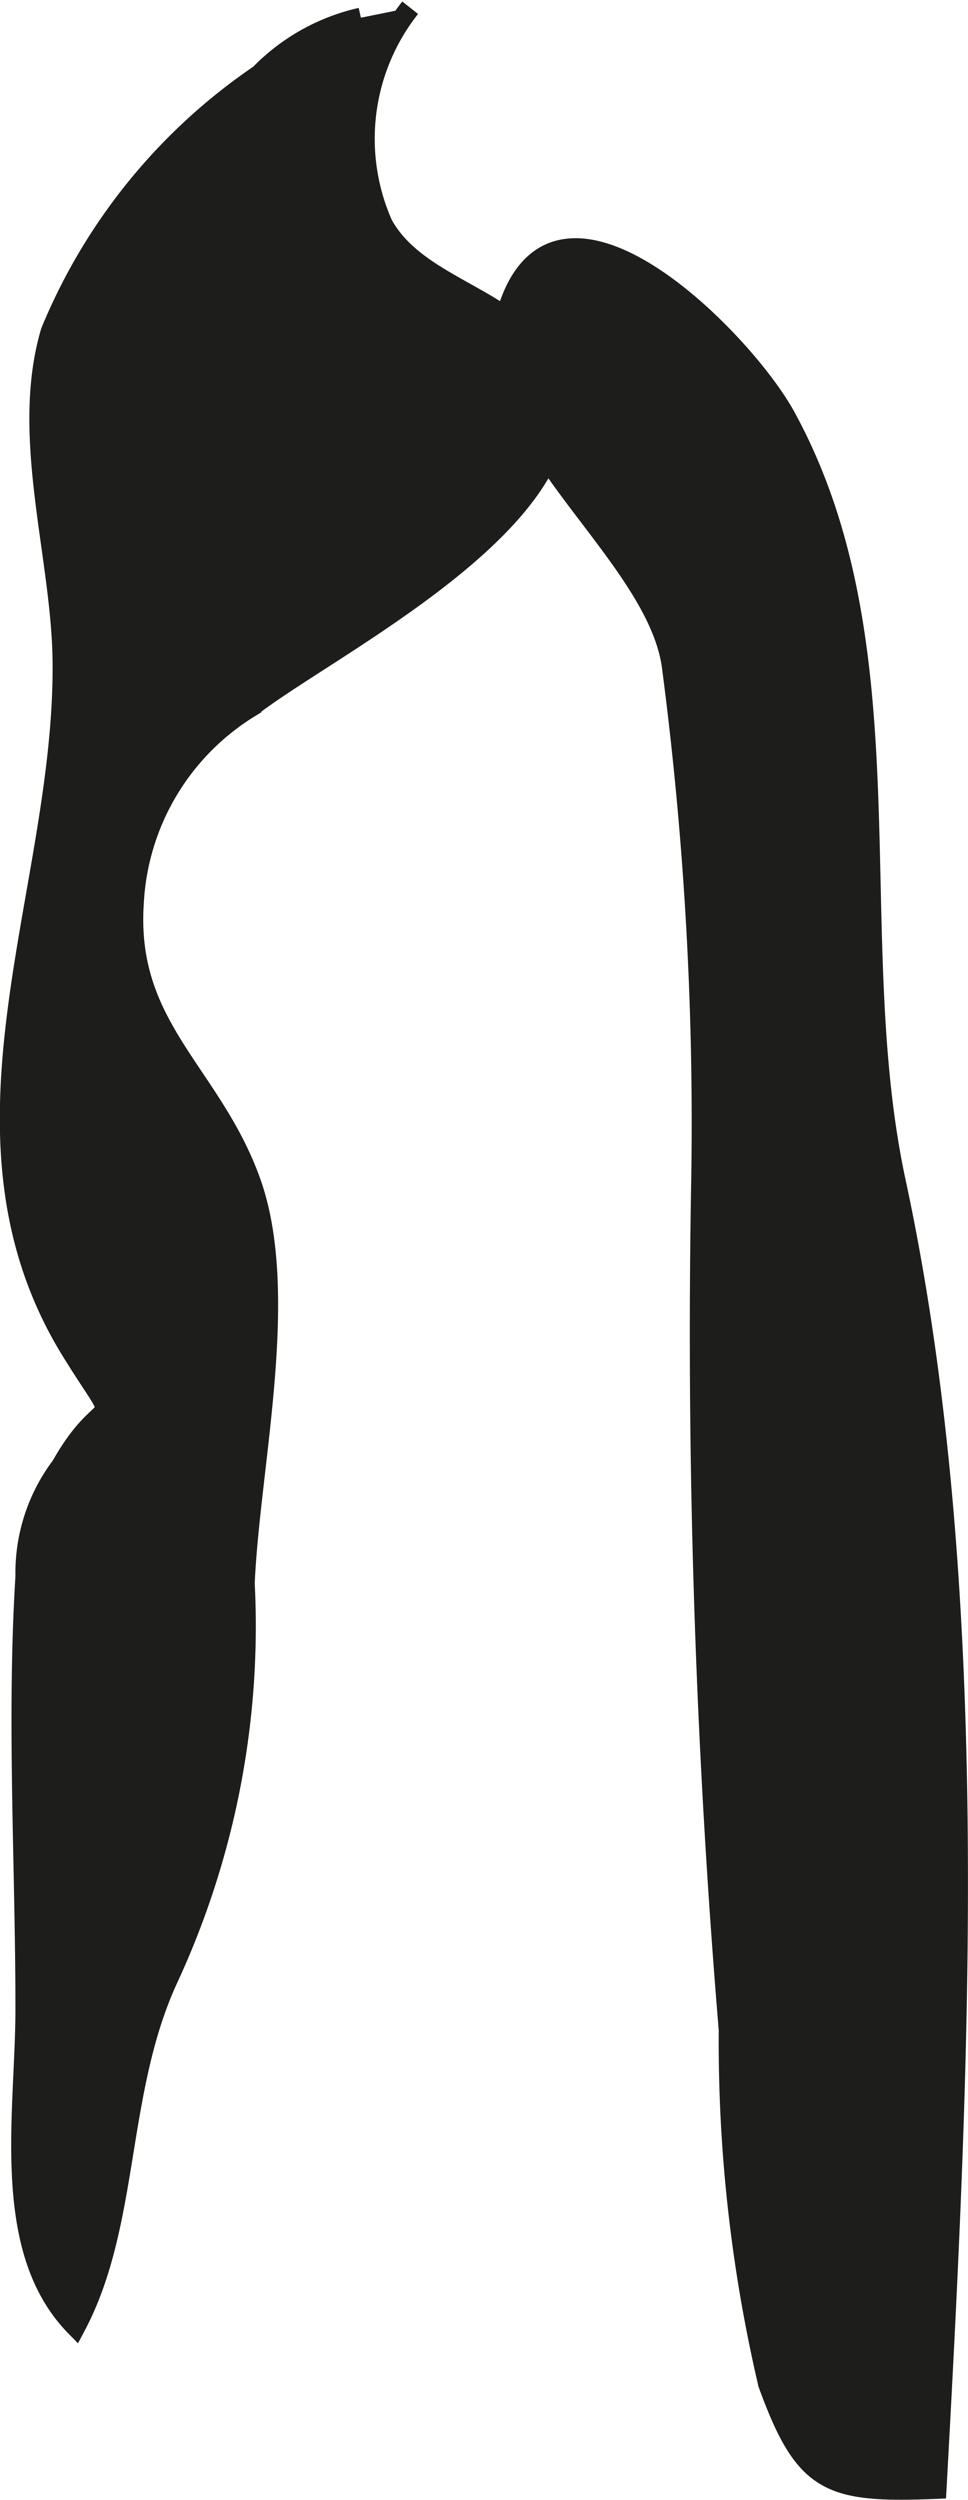
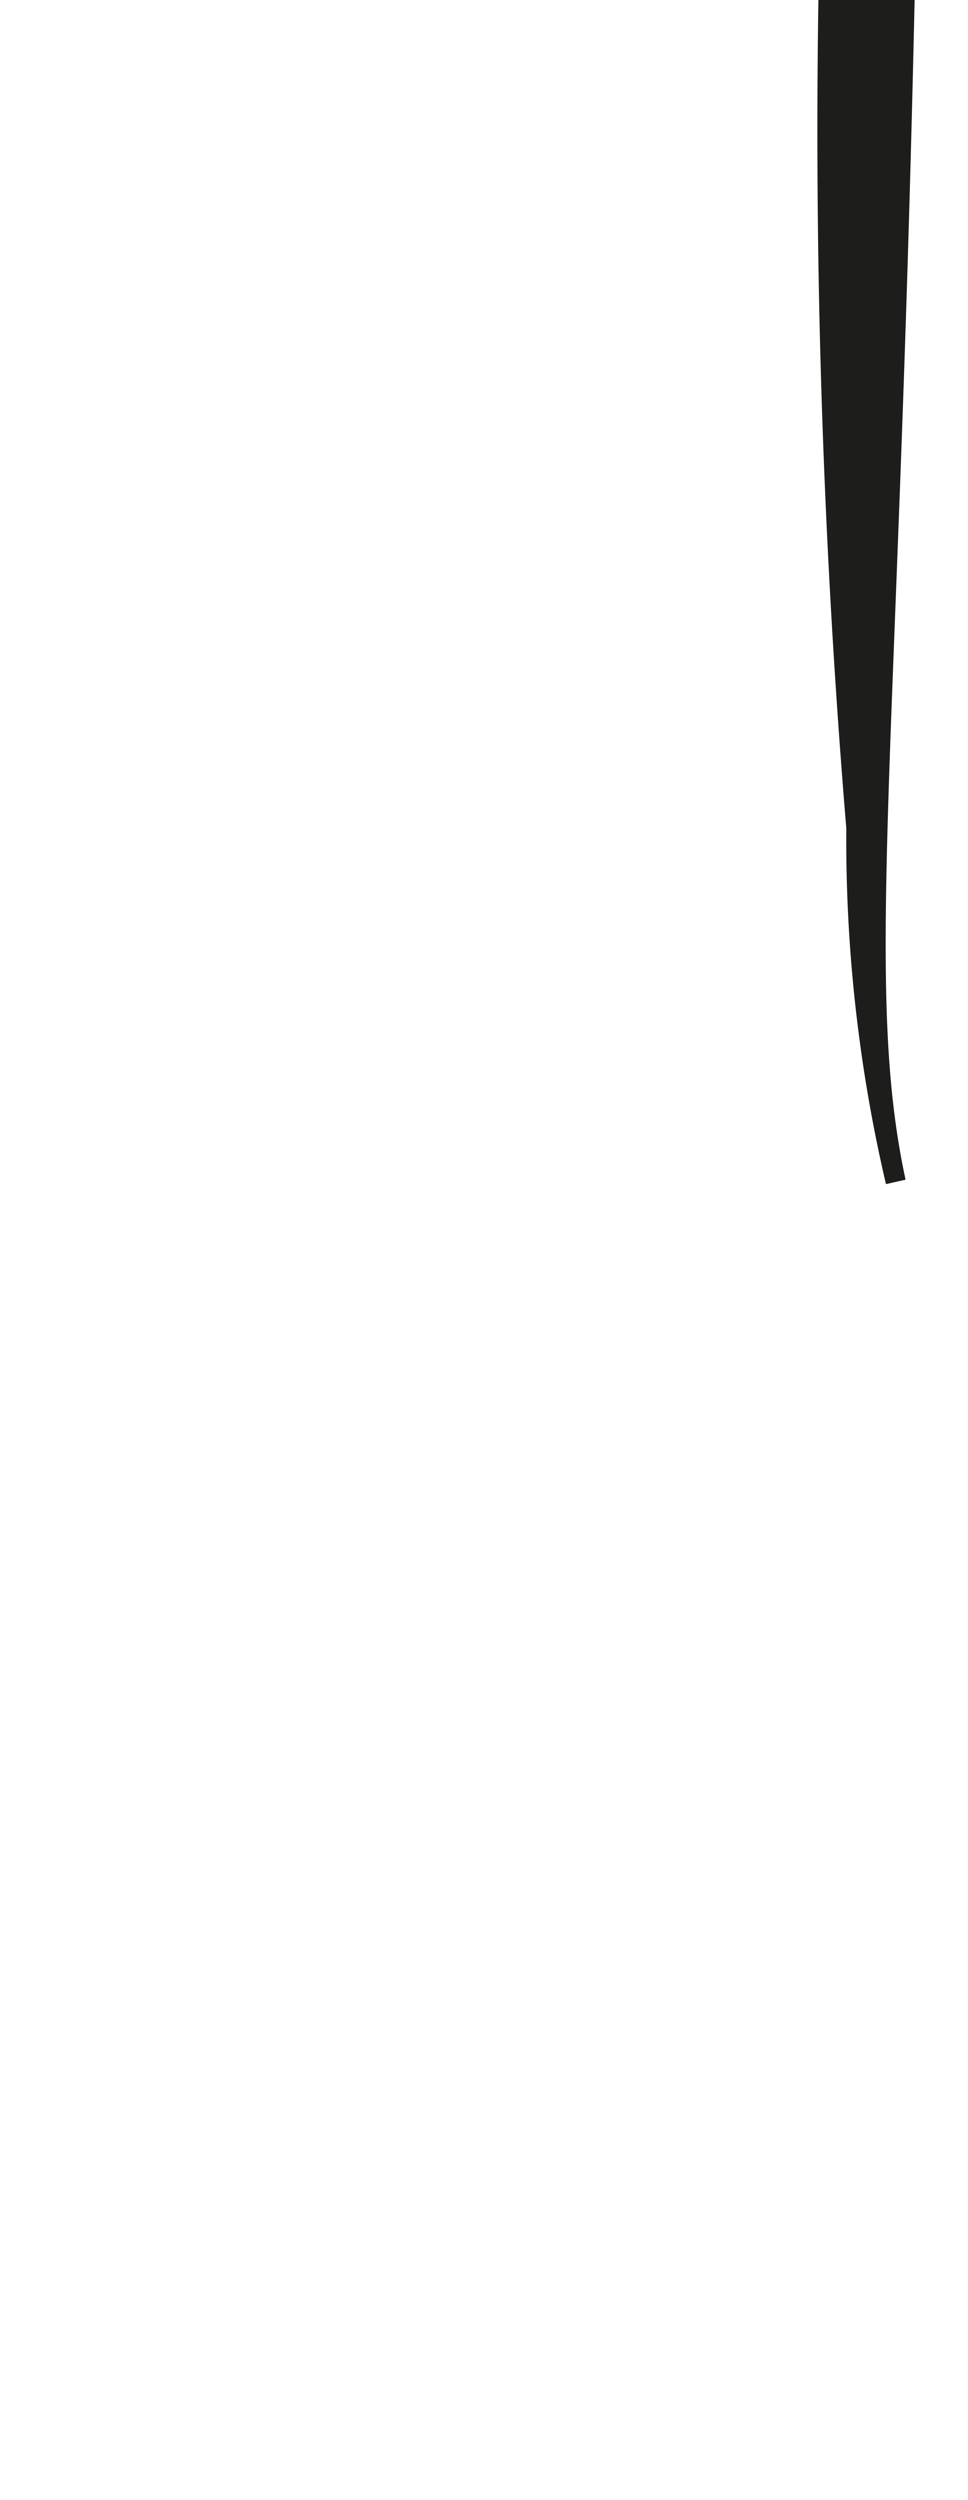
<svg xmlns="http://www.w3.org/2000/svg" version="1.1" width="4.248mm" height="10.966mm" viewBox="0 0 12.043 31.086">
  <defs>
    <style type="text/css">
      .a {
        fill: #1d1d1b;
        stroke: #1d1d1b;
        stroke-width: 0.25px;
      }
    </style>
  </defs>
-   <path class="a" d="M5.103.095a2.63,2.63,0,0,0-.341,2.694c.441.803,1.652.906,2.058,1.726.87,1.754-2.648,3.464-3.694,4.272a3.034,3.034,0,0,0-1.462,2.446c-.101,1.539.959,2.104,1.448,3.444.509,1.392-.003,3.533-.068,5.013a10.425,10.425,0,0,1-.952,4.913c-.652,1.41-.471,3.047-1.152,4.328-.944-.962-.623-2.652-.623-3.956,0-1.775-.11-3.6,0-5.371a2.207,2.207,0,0,1,.446-1.375c.573-1.018.806-.332.134-1.414-1.687-2.714-.086-5.719-.118-8.594-.015-1.313-.531-2.805-.147-4.099A7.17,7.17,0,0,1,3.232.924,2.533,2.533,0,0,1,4.49.219" />
-   <path class="a" d="M11.144,14.696c1.09,5.064.795,10.991.507,16.254-1.339.054-1.639-.055-2.094-1.305a18.664,18.664,0,0,1-.49-4.4,104.606,104.606,0,0,1-.342-10.603,43.582,43.582,0,0,0-.368-6.373c-.215-1.448-2.513-2.897-2.042-4.412.613-1.971,2.921.345,3.457,1.322C11.347,8.054,10.48,11.609,11.144,14.696Z" />
+   <path class="a" d="M11.144,14.696a18.664,18.664,0,0,1-.49-4.4,104.606,104.606,0,0,1-.342-10.603,43.582,43.582,0,0,0-.368-6.373c-.215-1.448-2.513-2.897-2.042-4.412.613-1.971,2.921.345,3.457,1.322C11.347,8.054,10.48,11.609,11.144,14.696Z" />
</svg>